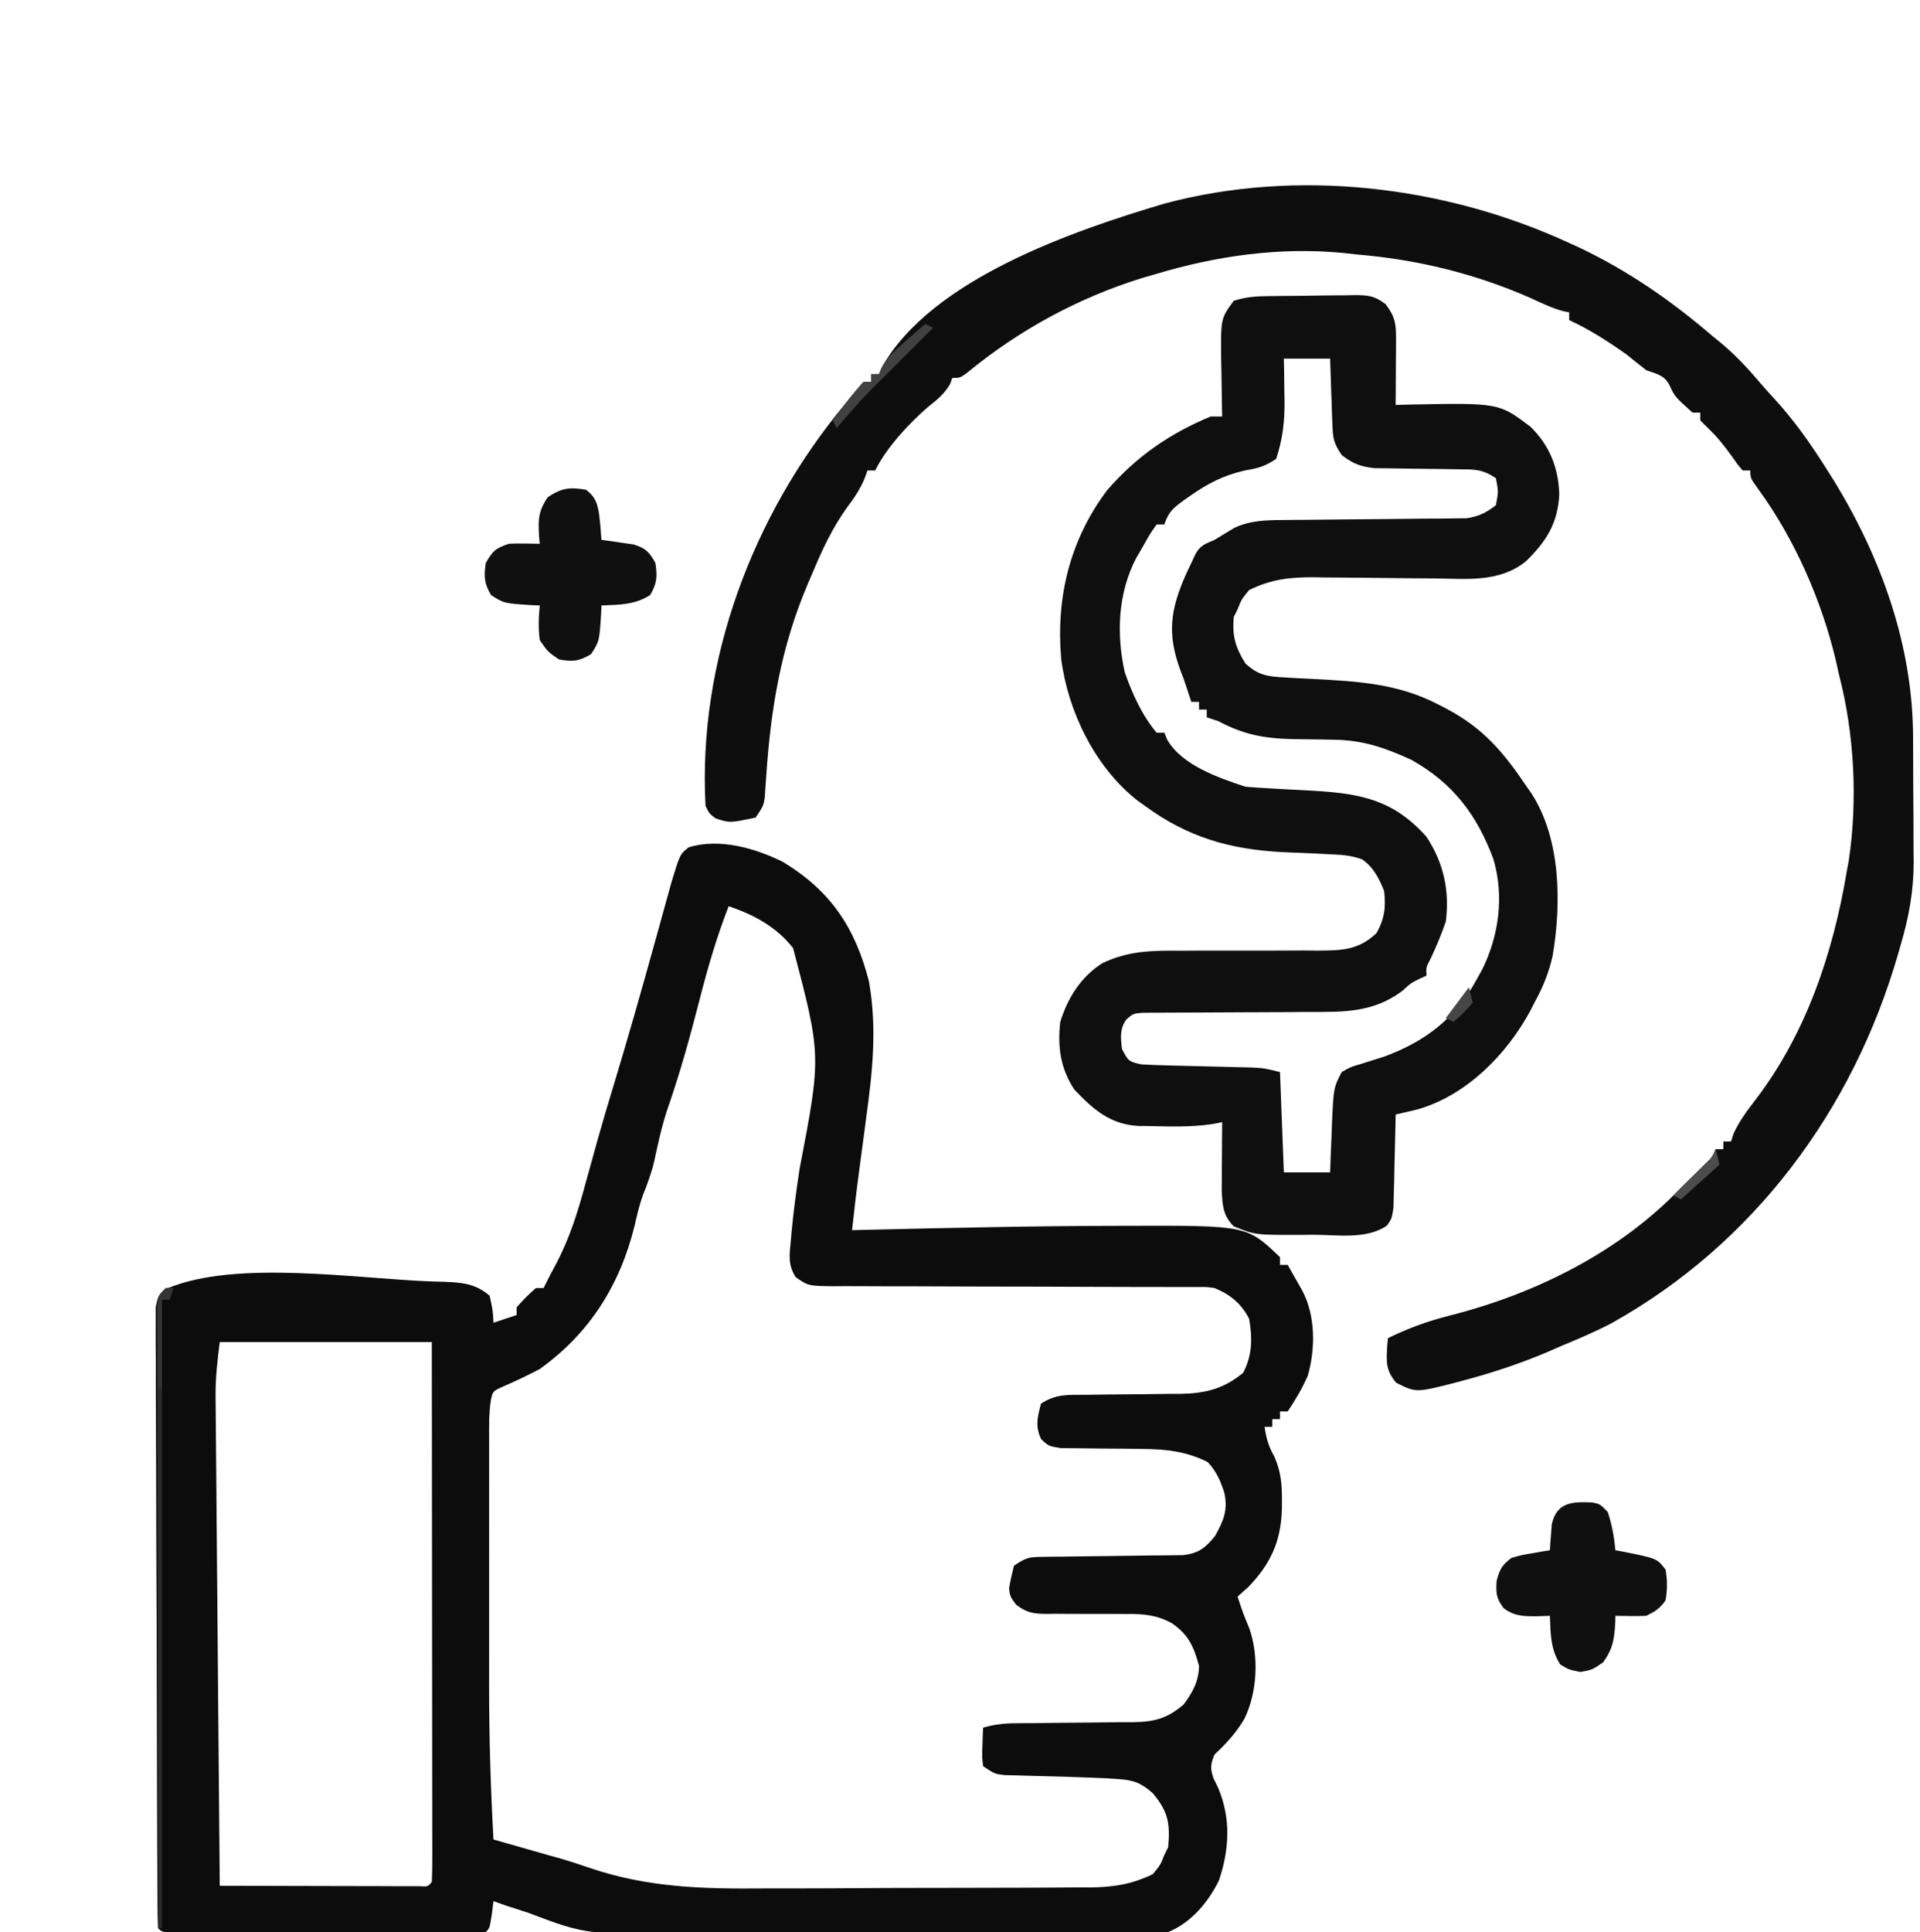
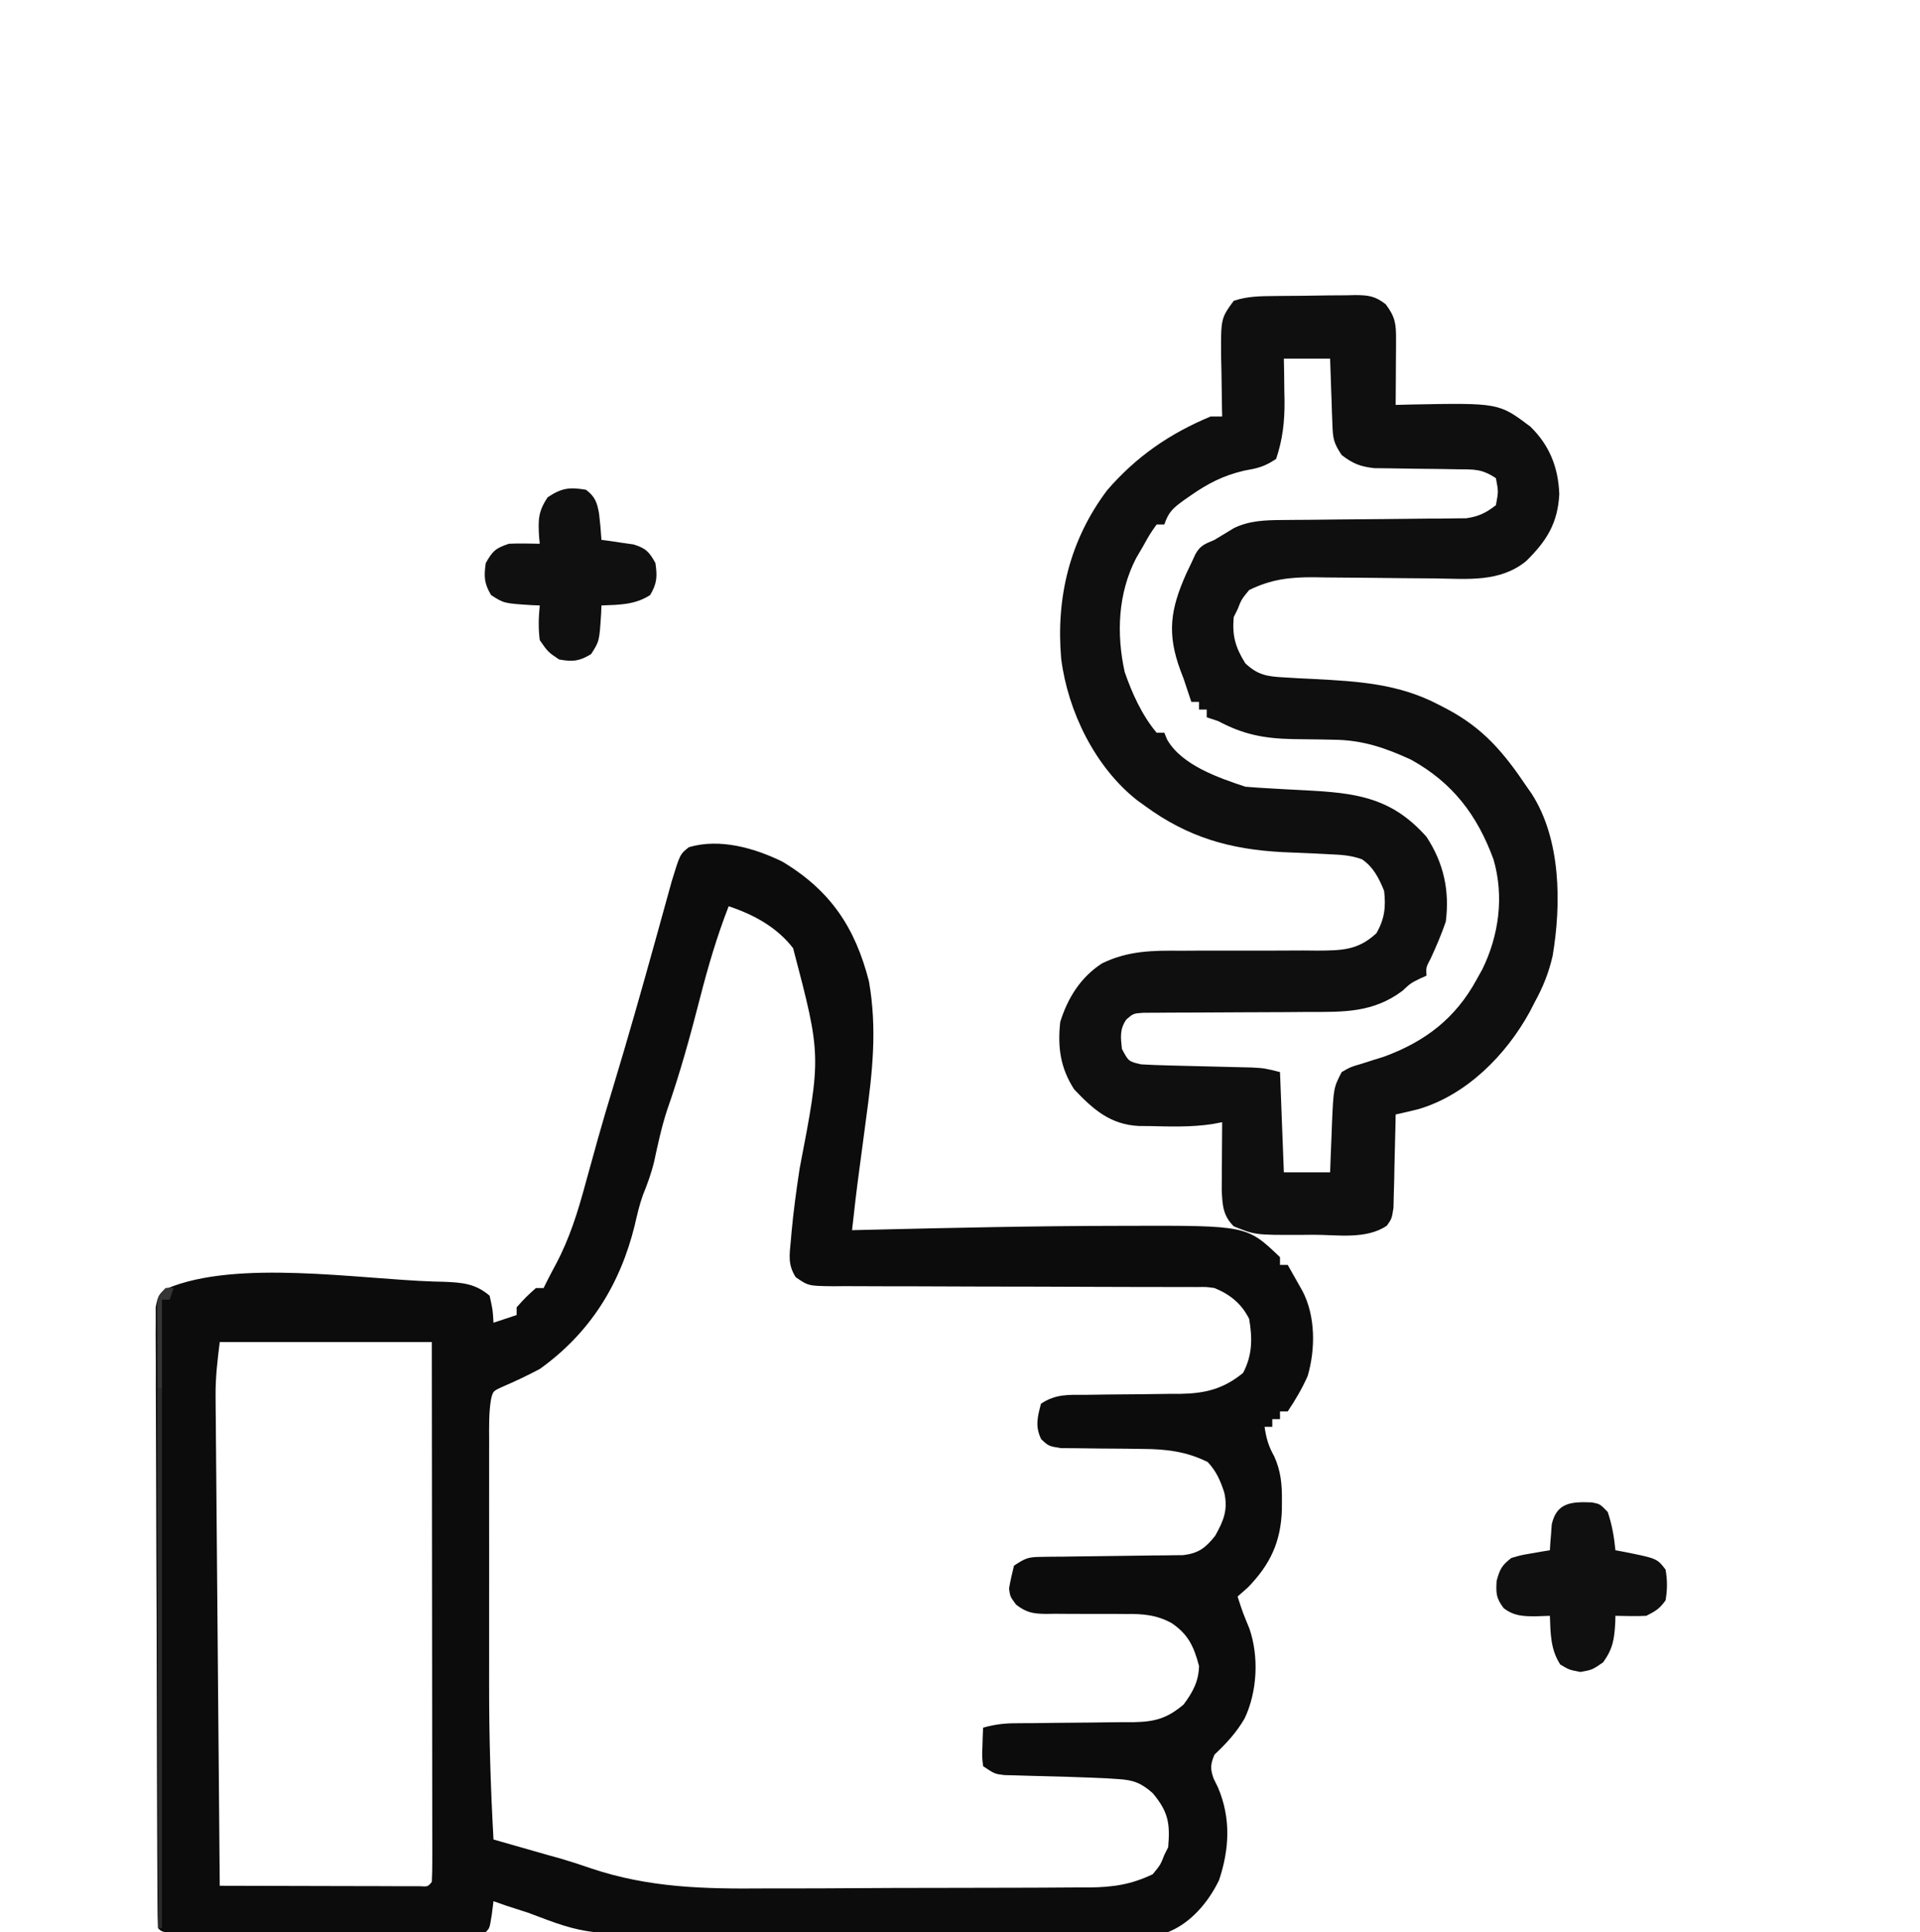
<svg xmlns="http://www.w3.org/2000/svg" version="1.1" width="498" height="501">
  <path d="M0 0 C12.527 7.499 18.905 17.182 22.449 31.043 C24.597 43.356 23.373 54.475 21.688 66.746 C21.449 68.542 21.212 70.338 20.977 72.135 C20.643 74.673 20.308 77.211 19.964 79.748 C19.25 85.011 18.632 90.278 18.062 95.559 C19.318 95.528 20.573 95.498 21.866 95.467 C43.68 94.947 65.492 94.458 87.312 94.434 C88.085 94.431 88.858 94.429 89.654 94.426 C120.474 94.343 120.474 94.343 129.062 102.559 C129.062 103.219 129.062 103.879 129.062 104.559 C129.722 104.559 130.382 104.559 131.062 104.559 C131.878 105.994 132.69 107.432 133.5 108.871 C133.952 109.672 134.405 110.472 134.871 111.297 C138.298 117.801 138.281 126.396 136.238 133.375 C134.773 136.682 133.071 139.546 131.062 142.559 C130.403 142.559 129.743 142.559 129.062 142.559 C129.062 143.219 129.062 143.879 129.062 144.559 C128.403 144.559 127.743 144.559 127.062 144.559 C127.062 145.219 127.062 145.879 127.062 146.559 C126.403 146.559 125.743 146.559 125.062 146.559 C125.499 149.525 126.083 151.594 127.574 154.223 C129.328 158.155 129.599 161.577 129.562 165.809 C129.558 166.559 129.553 167.309 129.547 168.081 C129.288 176.375 126.528 182.241 120.75 188.184 C119.863 188.967 118.976 189.751 118.062 190.559 C119.421 194.75 119.421 194.75 121.105 198.816 C123.641 206.08 123.181 215.269 119.875 222.184 C117.735 225.866 115.161 228.632 112.062 231.559 C111.029 234.064 110.926 235.173 111.84 237.75 C112.223 238.532 112.606 239.315 113 240.121 C116.353 248.05 115.955 256.016 113.246 264.129 C110.487 269.793 105.994 275.172 100.062 277.559 C97.309 277.819 97.309 277.819 94.084 277.833 C92.859 277.843 91.634 277.853 90.372 277.863 C89.018 277.864 87.663 277.865 86.308 277.865 C84.879 277.873 83.449 277.881 82.02 277.89 C78.134 277.912 74.249 277.921 70.364 277.926 C67.93 277.93 65.495 277.936 63.061 277.943 C54.546 277.968 46.032 277.981 37.517 277.984 C29.619 277.988 21.722 278.018 13.824 278.06 C7.019 278.094 0.215 278.11 -6.59 278.11 C-10.643 278.111 -14.695 278.12 -18.748 278.148 C-50.671 278.361 -50.671 278.361 -65.938 272.559 C-67.811 271.949 -69.686 271.344 -71.562 270.746 C-72.676 270.354 -73.79 269.962 -74.938 269.559 C-75.154 271.26 -75.154 271.26 -75.375 272.996 C-75.938 276.559 -75.938 276.559 -76.938 277.559 C-79.549 277.659 -82.134 277.695 -84.746 277.688 C-85.973 277.691 -85.973 277.691 -87.224 277.693 C-89.941 277.698 -92.658 277.695 -95.375 277.691 C-97.254 277.692 -99.134 277.693 -101.013 277.694 C-104.958 277.696 -108.902 277.694 -112.847 277.689 C-117.915 277.683 -122.983 277.687 -128.05 277.693 C-131.933 277.696 -135.816 277.695 -139.698 277.692 C-141.567 277.692 -143.437 277.693 -145.306 277.695 C-147.914 277.697 -150.521 277.694 -153.129 277.688 C-153.909 277.69 -154.689 277.692 -155.493 277.694 C-160.823 277.673 -160.823 277.673 -161.938 276.559 C-162.045 274.452 -162.082 272.342 -162.091 270.232 C-162.096 269.564 -162.1 268.896 -162.105 268.207 C-162.118 265.951 -162.124 263.694 -162.13 261.438 C-162.138 259.827 -162.147 258.216 -162.155 256.605 C-162.181 251.3 -162.197 245.996 -162.211 240.691 C-162.216 238.868 -162.222 237.046 -162.227 235.223 C-162.249 227.643 -162.267 220.063 -162.279 212.483 C-162.295 201.603 -162.328 190.724 -162.385 179.844 C-162.424 172.203 -162.443 164.562 -162.449 156.922 C-162.452 152.353 -162.464 147.785 -162.497 143.217 C-162.527 138.921 -162.533 134.626 -162.521 130.329 C-162.521 128.75 -162.529 127.171 -162.547 125.592 C-162.57 123.44 -162.561 121.291 -162.546 119.139 C-162.549 117.933 -162.552 116.728 -162.556 115.486 C-161.938 112.559 -161.938 112.559 -159.599 110.679 C-141.568 103.087 -110.064 108.221 -90.562 108.871 C-89.643 108.893 -88.724 108.916 -87.777 108.939 C-83.126 109.136 -79.608 109.381 -75.938 112.559 C-75.125 116.246 -75.125 116.246 -74.938 119.559 C-72.957 118.899 -70.978 118.239 -68.938 117.559 C-68.938 116.899 -68.938 116.239 -68.938 115.559 C-66.562 112.934 -66.562 112.934 -63.938 110.559 C-63.278 110.559 -62.617 110.559 -61.938 110.559 C-61.657 109.99 -61.376 109.421 -61.086 108.834 C-60.343 107.361 -59.577 105.899 -58.787 104.451 C-55.14 97.603 -53.013 90.654 -51 83.184 C-50.307 80.685 -49.613 78.186 -48.918 75.688 C-48.582 74.471 -48.246 73.254 -47.9 72 C-46.601 67.354 -45.218 62.736 -43.812 58.121 C-40.067 45.745 -36.53 33.311 -33.074 20.852 C-32.76 19.722 -32.446 18.592 -32.123 17.428 C-31.512 15.226 -30.903 13.023 -30.297 10.82 C-30.019 9.816 -29.74 8.812 -29.453 7.777 C-29.086 6.446 -29.086 6.446 -28.712 5.088 C-26.553 -1.962 -26.553 -1.962 -24.25 -3.754 C-16.285 -6.122 -7.241 -3.553 0 0 Z M-13.938 11.559 C-16.982 19.362 -19.293 27.244 -21.373 35.354 C-23.895 45.173 -26.552 54.872 -29.918 64.441 C-31.343 68.8 -32.288 73.229 -33.258 77.707 C-33.989 80.776 -35.01 83.57 -36.195 86.484 C-37.115 89.055 -37.7 91.648 -38.312 94.309 C-42.102 109.681 -49.913 122.226 -62.938 131.559 C-66.092 133.219 -69.256 134.731 -72.531 136.137 C-75.066 137.285 -75.066 137.285 -75.58 139.41 C-76.166 142.933 -76.076 146.472 -76.067 150.033 C-76.069 150.887 -76.07 151.742 -76.072 152.622 C-76.077 155.454 -76.074 158.285 -76.07 161.117 C-76.071 163.101 -76.072 165.086 -76.073 167.07 C-76.075 171.242 -76.073 175.414 -76.068 179.586 C-76.062 184.873 -76.065 190.16 -76.071 195.446 C-76.075 199.555 -76.074 203.664 -76.071 207.773 C-76.071 209.718 -76.071 211.663 -76.074 213.608 C-76.086 226.954 -75.683 240.233 -74.938 253.559 C-74.306 253.739 -73.675 253.919 -73.024 254.105 C-68.877 255.29 -64.729 256.475 -60.582 257.66 C-59.624 257.924 -58.667 258.188 -57.68 258.46 C-54.973 259.255 -52.346 260.103 -49.688 261.032 C-34.653 266.076 -20.443 266.392 -4.699 266.25 C-2.036 266.246 0.628 266.245 3.292 266.246 C8.829 266.243 14.367 266.217 19.904 266.176 C26.284 266.129 32.664 266.113 39.044 266.115 C45.232 266.117 51.419 266.102 57.607 266.077 C60.221 266.067 62.836 266.061 65.45 266.059 C69.094 266.053 72.737 266.026 76.38 265.994 C77.985 265.996 77.985 265.996 79.622 265.999 C85.783 265.92 90.482 265.246 96.062 262.559 C98.053 260.133 98.053 260.133 99.062 257.559 C99.392 256.899 99.722 256.239 100.062 255.559 C100.571 249.452 100.14 246.429 96.062 241.559 C93.098 238.929 91.095 238.148 87.156 237.898 C86.187 237.834 85.218 237.769 84.219 237.703 C77.492 237.396 70.763 237.194 64.031 237.041 C62.917 237.007 61.804 236.973 60.656 236.938 C59.151 236.9 59.151 236.9 57.615 236.862 C55.062 236.559 55.062 236.559 52.062 234.559 C51.77 232.176 51.77 232.176 51.875 229.434 C51.916 228.068 51.916 228.068 51.957 226.676 C51.992 225.977 52.027 225.278 52.062 224.559 C54.867 223.765 57.366 223.431 60.277 223.417 C61.098 223.41 61.919 223.403 62.765 223.395 C63.645 223.391 64.524 223.387 65.43 223.383 C67.303 223.36 69.177 223.335 71.051 223.311 C73.996 223.275 76.94 223.246 79.885 223.233 C82.734 223.217 85.581 223.177 88.43 223.133 C89.305 223.135 90.18 223.137 91.082 223.139 C96.549 223.03 99.731 222.209 104.062 218.559 C106.434 215.37 107.972 212.556 108.062 208.559 C106.703 203.544 105.346 200.431 100.962 197.451 C97.07 195.308 93.465 195.018 89.082 195.09 C88.347 195.083 87.611 195.076 86.854 195.068 C84.527 195.047 82.202 195.049 79.875 195.059 C76.798 195.071 73.722 195.057 70.645 195.027 C69.593 195.044 69.593 195.044 68.52 195.062 C65.094 195.026 63.352 194.782 60.606 192.659 C59.062 190.559 59.062 190.559 58.785 188.488 C59.115 186.493 59.587 184.524 60.062 182.559 C63.139 180.508 63.808 180.306 67.287 180.271 C68.135 180.258 68.982 180.245 69.856 180.231 C71.225 180.223 71.225 180.223 72.621 180.215 C73.562 180.2 74.502 180.186 75.472 180.171 C78.481 180.124 81.49 180.09 84.5 180.059 C88.457 180.017 92.414 179.964 96.371 179.902 C97.737 179.894 97.737 179.894 99.13 179.886 C99.981 179.873 100.832 179.86 101.709 179.846 C102.828 179.835 102.828 179.835 103.969 179.824 C107.966 179.318 109.754 177.946 112.25 174.809 C114.453 170.859 115.636 168.025 114.586 163.508 C113.555 160.409 112.552 158.083 110.312 155.684 C104.839 152.947 99.537 152.313 93.484 152.285 C92.062 152.265 90.641 152.244 89.219 152.223 C87.004 152.2 84.791 152.184 82.576 152.178 C80.42 152.168 78.265 152.135 76.109 152.098 C74.829 152.089 73.549 152.081 72.229 152.073 C69.062 151.559 69.062 151.559 67.114 149.751 C65.516 146.418 66.155 144.06 67.062 140.559 C70.976 137.95 74.319 138.262 78.859 138.25 C80.641 138.225 82.422 138.199 84.203 138.174 C87.005 138.145 89.807 138.121 92.609 138.102 C95.318 138.081 98.026 138.041 100.734 138 C101.978 138 101.978 138 103.248 138 C109.658 137.891 114.42 136.727 119.5 132.559 C121.897 127.955 121.933 123.635 121.062 118.559 C119.091 114.616 116.111 112.217 112.062 110.559 C109.897 110.263 109.897 110.263 107.584 110.307 C106.693 110.302 105.801 110.296 104.882 110.291 C103.912 110.295 102.941 110.299 101.941 110.303 C100.913 110.3 99.885 110.296 98.826 110.292 C96.594 110.285 94.363 110.283 92.131 110.284 C88.601 110.285 85.071 110.272 81.541 110.255 C71.505 110.209 61.469 110.184 51.433 110.178 C45.294 110.173 39.156 110.149 33.018 110.112 C30.676 110.103 28.335 110.1 25.994 110.106 C22.723 110.113 19.454 110.095 16.184 110.073 C14.728 110.085 14.728 110.085 13.243 110.098 C6.722 110.017 6.722 110.017 3.445 107.739 C1.364 104.458 1.834 102.008 2.188 98.184 C2.25 97.469 2.312 96.754 2.375 96.018 C2.88 90.536 3.63 85.091 4.453 79.648 C10.098 50.322 10.098 50.322 2.777 22.438 C-1.452 16.959 -7.45 13.721 -13.938 11.559 Z M-145.938 124.559 C-146.556 129.507 -147.061 133.704 -147.02 138.57 C-147.013 139.7 -147.006 140.83 -146.998 141.994 C-146.986 143.209 -146.973 144.424 -146.959 145.676 C-146.95 146.974 -146.94 148.273 -146.93 149.61 C-146.904 153.149 -146.871 156.688 -146.837 160.226 C-146.802 163.933 -146.774 167.639 -146.745 171.345 C-146.689 178.354 -146.627 185.362 -146.564 192.371 C-146.492 200.354 -146.426 208.337 -146.361 216.32 C-146.227 232.733 -146.085 249.146 -145.938 265.559 C-138.265 265.584 -130.593 265.601 -122.921 265.614 C-120.309 265.619 -117.697 265.625 -115.084 265.634 C-111.339 265.646 -107.593 265.652 -103.848 265.656 C-102.084 265.664 -102.084 265.664 -100.284 265.672 C-99.203 265.672 -98.122 265.672 -97.008 265.672 C-96.051 265.674 -95.094 265.677 -94.108 265.679 C-91.958 265.802 -91.958 265.802 -90.938 264.559 C-90.841 262.749 -90.816 260.936 -90.817 259.123 C-90.816 257.944 -90.814 256.765 -90.813 255.55 C-90.817 254.244 -90.82 252.939 -90.824 251.594 C-90.824 250.214 -90.824 248.835 -90.824 247.455 C-90.823 243.699 -90.829 239.943 -90.836 236.187 C-90.842 232.266 -90.843 228.345 -90.844 224.424 C-90.847 216.993 -90.855 209.563 -90.865 202.133 C-90.877 193.676 -90.882 185.219 -90.887 176.762 C-90.898 159.361 -90.916 141.96 -90.938 124.559 C-109.088 124.559 -127.237 124.559 -145.938 124.559 Z " fill="#0C0C0C" transform="translate(202.938,223.441)" />
  <path d="M0 0 C1.111 -0.012 1.111 -0.012 2.245 -0.024 C3.811 -0.038 5.377 -0.049 6.943 -0.057 C9.336 -0.074 11.727 -0.118 14.119 -0.162 C15.642 -0.172 17.165 -0.181 18.688 -0.188 C19.401 -0.205 20.115 -0.223 20.85 -0.241 C24.302 -0.225 26.079 -0.022 28.83 2.14 C31.291 5.408 31.531 7.202 31.508 11.246 C31.503 12.725 31.503 12.725 31.498 14.234 C31.485 15.783 31.485 15.783 31.473 17.363 C31.468 18.404 31.464 19.444 31.459 20.516 C31.447 23.09 31.431 25.664 31.41 28.238 C33.384 28.186 33.384 28.186 35.398 28.133 C58.169 27.704 58.169 27.704 66.348 33.863 C71.328 38.724 73.596 44.455 73.848 51.363 C73.473 58.936 70.518 63.584 65.227 68.758 C58.434 74.294 50.021 73.342 41.73 73.23 C39.417 73.213 37.103 73.196 34.789 73.18 C31.16 73.149 27.53 73.113 23.901 73.067 C20.386 73.024 16.871 73.001 13.355 72.98 C12.278 72.962 11.201 72.943 10.091 72.924 C3.809 72.903 -0.91 73.471 -6.59 76.238 C-8.581 78.663 -8.581 78.663 -9.59 81.238 C-9.92 81.898 -10.25 82.558 -10.59 83.238 C-11.032 88.099 -10.164 91.101 -7.59 95.238 C-4.343 98.316 -1.831 98.674 2.574 98.898 C3.779 98.97 4.985 99.042 6.227 99.115 C7.483 99.176 8.74 99.238 10.035 99.301 C21.685 99.916 32.143 100.504 42.598 105.988 C43.292 106.348 43.986 106.707 44.701 107.077 C54.175 112.102 59.417 118.34 65.41 127.238 C65.836 127.847 66.261 128.455 66.699 129.082 C74.314 140.941 74.386 157.669 72.133 171.055 C71.123 175.505 69.609 179.255 67.41 183.238 C66.795 184.435 66.795 184.435 66.168 185.656 C60.032 196.836 49.79 207.198 37.263 210.867 C35.32 211.356 33.366 211.801 31.41 212.238 C31.396 213.04 31.381 213.843 31.366 214.669 C31.292 218.297 31.195 221.924 31.098 225.551 C31.075 226.813 31.053 228.076 31.029 229.377 C30.976 231.19 30.976 231.19 30.922 233.039 C30.896 234.155 30.87 235.27 30.843 236.419 C30.41 239.238 30.41 239.238 29.128 241.063 C23.791 244.714 16.26 243.423 10.098 243.426 C8.887 243.438 7.676 243.45 6.428 243.463 C-5.009 243.482 -5.009 243.482 -10.59 241.238 C-13.416 238.412 -13.519 235.742 -13.703 231.835 C-13.698 231.023 -13.693 230.211 -13.688 229.375 C-13.684 228.489 -13.681 227.603 -13.678 226.689 C-13.665 225.321 -13.665 225.321 -13.652 223.926 C-13.648 222.994 -13.643 222.063 -13.639 221.104 C-13.627 218.815 -13.611 216.527 -13.59 214.238 C-14.45 214.401 -15.309 214.563 -16.195 214.73 C-21.663 215.548 -27.074 215.371 -32.59 215.238 C-33.858 215.231 -33.858 215.231 -35.152 215.223 C-42.593 214.861 -46.984 210.981 -51.965 205.738 C-55.574 200.186 -56.305 194.719 -55.59 188.238 C-53.664 182.032 -50.288 176.628 -44.761 173.056 C-37.962 169.75 -31.697 169.699 -24.234 169.77 C-22.974 169.762 -21.714 169.755 -20.415 169.748 C-16.411 169.726 -12.407 169.728 -8.402 169.738 C-3.117 169.751 2.168 169.737 7.453 169.707 C8.663 169.718 9.872 169.73 11.118 169.741 C17.469 169.703 21.656 169.665 26.41 165.238 C28.525 161.586 28.911 158.41 28.41 154.238 C27.103 151.017 25.627 148.061 22.676 146.066 C19.709 144.982 17.069 144.877 13.914 144.746 C11.991 144.647 11.991 144.647 10.029 144.547 C7.36 144.423 4.691 144.311 2.021 144.203 C-11.644 143.481 -22.5 140.35 -33.59 132.238 C-34.576 131.529 -34.576 131.529 -35.582 130.805 C-46.564 122.19 -53.614 107.705 -55.344 94.062 C-56.727 78.185 -53.121 63.244 -43.414 50.348 C-35.84 41.61 -27.271 35.701 -16.59 31.238 C-15.6 31.238 -14.61 31.238 -13.59 31.238 C-13.606 30.543 -13.621 29.847 -13.637 29.13 C-13.7 25.958 -13.739 22.786 -13.777 19.613 C-13.802 18.519 -13.828 17.424 -13.854 16.297 C-13.949 5.826 -13.949 5.826 -10.59 1.238 C-7.016 0.047 -3.723 0.038 0 0 Z M2.41 16.238 C2.433 17.445 2.457 18.651 2.48 19.895 C2.499 21.509 2.517 23.124 2.535 24.738 C2.552 25.53 2.569 26.321 2.586 27.137 C2.63 32.514 2.121 37.118 0.41 42.238 C-2.695 44.308 -4.367 44.65 -7.965 45.301 C-13.34 46.567 -17.307 48.619 -21.777 51.738 C-22.342 52.13 -22.906 52.522 -23.488 52.926 C-26.248 54.942 -27.484 55.922 -28.59 59.238 C-29.25 59.238 -29.91 59.238 -30.59 59.238 C-32.352 61.738 -32.352 61.738 -34.09 64.863 C-34.698 65.907 -35.307 66.952 -35.934 68.027 C-40.621 77.114 -41.06 87.577 -38.867 97.512 C-36.961 103.023 -34.376 108.744 -30.59 113.238 C-29.93 113.238 -29.27 113.238 -28.59 113.238 C-28.224 114.134 -28.224 114.134 -27.852 115.047 C-24.028 121.687 -14.519 124.929 -7.59 127.238 C-5.486 127.422 -3.378 127.558 -1.27 127.668 C-0.011 127.741 1.247 127.815 2.543 127.891 C5.181 128.038 7.819 128.178 10.457 128.312 C22.717 129.049 31.032 130.819 39.41 140.238 C43.865 147.024 45.439 154.184 44.41 162.238 C43.282 165.52 41.964 168.622 40.504 171.77 C39.275 174.093 39.275 174.093 39.41 176.238 C38.853 176.486 38.296 176.733 37.723 176.988 C35.307 178.188 35.307 178.188 33.16 180.176 C25.586 185.856 17.951 185.667 8.828 185.645 C6.856 185.661 4.883 185.678 2.911 185.695 C-1.226 185.727 -5.363 185.733 -9.5 185.744 C-12.925 185.753 -16.349 185.769 -19.774 185.799 C-22.336 185.821 -24.898 185.829 -27.46 185.823 C-28.615 185.833 -29.77 185.843 -30.96 185.854 C-32.486 185.857 -32.486 185.857 -34.043 185.86 C-36.617 186.041 -36.617 186.041 -38.422 187.575 C-40.222 190.139 -39.907 192.195 -39.59 195.238 C-37.868 198.487 -37.868 198.487 -34.59 199.238 C-32.208 199.379 -29.823 199.464 -27.438 199.52 C-26.393 199.547 -26.393 199.547 -25.327 199.575 C-23.102 199.634 -20.877 199.687 -18.652 199.738 C-15.726 199.806 -12.801 199.88 -9.875 199.957 C-8.574 199.987 -7.274 200.018 -5.934 200.049 C-2.59 200.238 -2.59 200.238 1.41 201.238 C1.74 209.818 2.07 218.398 2.41 227.238 C6.37 227.238 10.33 227.238 14.41 227.238 C14.459 225.864 14.508 224.49 14.559 223.074 C14.634 221.254 14.709 219.434 14.785 217.613 C14.816 216.71 14.847 215.806 14.879 214.875 C15.296 205.35 15.296 205.35 17.41 201.238 C19.695 199.918 19.695 199.918 22.473 199.113 C23.956 198.64 23.956 198.64 25.469 198.156 C26.439 197.853 27.41 197.55 28.41 197.238 C39.079 193.313 46.946 187.298 52.41 177.238 C52.897 176.366 53.385 175.493 53.887 174.594 C58.209 165.767 59.566 155.674 56.798 146.126 C52.585 134.608 46.186 126.204 35.41 120.238 C28.709 117.149 22.834 115.141 15.43 115.062 C14.265 115.039 13.1 115.015 11.9 114.99 C9.468 114.948 7.036 114.916 4.604 114.896 C-2.774 114.722 -8.097 113.705 -14.59 110.238 C-16.075 109.743 -16.075 109.743 -17.59 109.238 C-17.59 108.578 -17.59 107.918 -17.59 107.238 C-18.25 107.238 -18.91 107.238 -19.59 107.238 C-19.59 106.578 -19.59 105.918 -19.59 105.238 C-20.25 105.238 -20.91 105.238 -21.59 105.238 C-22.257 103.238 -22.923 101.238 -23.59 99.238 C-23.854 98.55 -24.118 97.862 -24.391 97.152 C-27.947 87.544 -27.054 81.276 -22.879 71.938 C-22.454 71.047 -22.028 70.156 -21.59 69.238 C-21.241 68.482 -20.891 67.725 -20.531 66.945 C-19.252 64.626 -18.016 64.288 -15.59 63.238 C-13.873 62.221 -12.169 61.186 -10.469 60.141 C-6.48 58.225 -2.322 58.11 2.039 58.081 C3.144 58.07 4.248 58.06 5.386 58.049 C7.162 58.039 7.162 58.039 8.973 58.027 C11.486 57.999 13.999 57.971 16.512 57.941 C20.468 57.9 24.425 57.863 28.382 57.837 C32.204 57.809 36.026 57.763 39.848 57.715 C41.031 57.712 42.215 57.708 43.434 57.705 C44.538 57.688 45.643 57.672 46.781 57.655 C48.234 57.643 48.234 57.643 49.717 57.63 C52.946 57.16 54.84 56.239 57.41 54.238 C58.077 50.696 58.077 50.696 57.41 47.238 C53.698 44.764 51.725 44.972 47.293 44.93 C45.867 44.905 44.441 44.879 43.016 44.854 C40.775 44.825 38.535 44.801 36.294 44.782 C34.127 44.76 31.96 44.721 29.793 44.68 C27.85 44.66 27.85 44.66 25.868 44.639 C22.191 44.213 20.324 43.474 17.41 41.238 C15.253 38.002 15.127 36.894 14.996 33.133 C14.938 31.658 14.938 31.658 14.879 30.154 C14.848 29.13 14.817 28.106 14.785 27.051 C14.727 25.497 14.727 25.497 14.668 23.912 C14.574 21.354 14.491 18.796 14.41 16.238 C10.45 16.238 6.49 16.238 2.41 16.238 Z " fill="#0F0F0F" transform="translate(330.59,76.762)" />
-   <path d="M0 0 C0.958 0.438 1.916 0.877 2.902 1.328 C15.436 7.323 26.47 14.965 37 24 C37.984 24.801 37.984 24.801 38.988 25.617 C42.788 28.735 46.012 32.129 49.188 35.879 C50.409 37.308 51.66 38.712 52.938 40.09 C58.367 45.954 62.757 52.237 67 59 C67.587 59.924 68.173 60.849 68.777 61.801 C80.999 81.837 89.113 104.421 89.203 127.977 C89.209 129.138 89.215 130.3 89.22 131.497 C89.23 133.953 89.236 136.409 89.24 138.865 C89.25 142.591 89.281 146.317 89.312 150.043 C89.319 152.437 89.324 154.832 89.328 157.227 C89.34 158.327 89.353 159.427 89.366 160.561 C89.344 168.105 88.13 174.775 86 182 C85.752 182.865 85.504 183.73 85.248 184.621 C73.568 224.871 47.925 259.539 10.922 280.158 C6.711 282.34 2.386 284.193 -2 286 C-3.186 286.519 -4.372 287.039 -5.594 287.574 C-12.636 290.561 -19.681 292.897 -27.062 294.875 C-27.86 295.09 -28.658 295.306 -29.479 295.528 C-39.713 298.144 -39.713 298.144 -44.875 295.562 C-47.657 292.208 -47.414 290.052 -47.176 285.828 C-47.118 285.225 -47.06 284.622 -47 284 C-41.711 281.402 -36.656 279.567 -30.938 278.125 C-8.811 272.518 13.108 261.687 29 245 C31.107 242.921 33.217 240.845 35.328 238.77 C37.074 237.092 37.074 237.092 38 235 C38.66 235 39.32 235 40 235 C40 234.34 40 233.68 40 233 C40.66 233 41.32 233 42 233 C42.309 232.01 42.309 232.01 42.625 231 C44.165 227.641 46.126 225.065 48.363 222.145 C61.49 204.945 68.448 184.16 72 163 C72.258 161.612 72.258 161.612 72.521 160.196 C74.864 144.559 73.979 127.294 70 112 C69.733 110.793 69.466 109.587 69.191 108.344 C65.527 92.839 58.52 76.832 49.125 63.938 C47 61 47 61 47 59 C46.34 59 45.68 59 45 59 C43.668 57.426 43.668 57.426 42.188 55.312 C40.308 52.704 38.458 50.338 36.125 48.125 C35.424 47.424 34.722 46.722 34 46 C34 45.34 34 44.68 34 44 C33.34 44 32.68 44 32 44 C27.388 39.85 27.388 39.85 26 36.812 C24.565 34.212 22.738 34.019 20 33 C18.315 31.69 16.652 30.352 15 29 C10.181 25.593 5.362 22.475 0 20 C0 19.34 0 18.68 0 18 C-0.538 17.89 -1.075 17.781 -1.629 17.668 C-4.563 16.841 -7.169 15.591 -9.938 14.312 C-24.296 7.98 -39.393 4.288 -55 3 C-56.182 2.867 -57.364 2.734 -58.582 2.598 C-74.985 1.016 -91.273 3.308 -107 8 C-108.24 8.36 -109.48 8.719 -110.758 9.09 C-127.422 14.256 -142.749 22.629 -156.223 33.715 C-158 35 -158 35 -160 35 C-160.206 35.557 -160.412 36.114 -160.625 36.688 C-162.145 39.244 -163.975 40.685 -166.285 42.516 C-171.352 46.901 -177.004 53.008 -180 59 C-180.66 59 -181.32 59 -182 59 C-182.262 59.73 -182.524 60.461 -182.794 61.213 C-184.017 64.04 -185.444 66.139 -187.297 68.59 C-191.128 73.949 -193.726 79.499 -196.25 85.562 C-196.67 86.539 -197.09 87.515 -197.523 88.521 C-204.458 104.823 -207.09 120.816 -208.266 138.42 C-208.334 139.362 -208.402 140.303 -208.473 141.273 C-208.527 142.113 -208.581 142.953 -208.637 143.818 C-209 146 -209 146 -211 149 C-217.752 150.416 -217.752 150.416 -221.438 149.188 C-223 148 -223 148 -224 146 C-226.046 108.536 -211.849 70.699 -188 42 C-187.56 41.442 -187.12 40.885 -186.667 40.311 C-185.489 38.837 -184.249 37.414 -183 36 C-182.34 36 -181.68 36 -181 36 C-181 35.34 -181 34.68 -181 34 C-180.34 34 -179.68 34 -179 34 C-178.756 33.424 -178.513 32.848 -178.262 32.254 C-165.446 9.361 -128.49 -3.217 -105.02 -10.191 C-70.535 -19.426 -32.153 -14.819 0 0 Z " fill="#0E0E0E" transform="translate(407,63)" />
  <path d="M0 0 C2.094 0.41 2.094 0.41 4.094 2.473 C5.223 5.789 5.752 8.928 6.094 12.41 C6.697 12.52 7.3 12.629 7.922 12.742 C16.877 14.519 16.877 14.519 19.094 17.41 C19.589 20.163 19.582 22.657 19.094 25.41 C17.55 27.585 16.457 28.228 14.094 29.41 C11.421 29.544 8.771 29.453 6.094 29.41 C6.072 30.298 6.072 30.298 6.051 31.203 C5.791 35.51 5.469 37.885 2.906 41.473 C0.094 43.41 0.094 43.41 -2.969 43.973 C-5.906 43.41 -5.906 43.41 -8.219 42.035 C-10.76 38.082 -10.73 34.027 -10.906 29.41 C-12.144 29.451 -13.381 29.493 -14.656 29.535 C-17.913 29.524 -20.24 29.461 -22.906 27.41 C-24.828 24.848 -24.917 23.578 -24.719 20.348 C-23.853 17.219 -23.397 16.363 -20.906 14.41 C-18.426 13.68 -18.426 13.68 -15.719 13.223 C-14.818 13.064 -13.917 12.906 -12.988 12.742 C-12.301 12.633 -11.614 12.523 -10.906 12.41 C-10.869 11.795 -10.831 11.18 -10.793 10.547 C-10.727 9.739 -10.661 8.93 -10.594 8.098 C-10.536 7.297 -10.478 6.497 -10.418 5.672 C-9.117 -0.078 -5.159 -0.193 0 0 Z " fill="#101010" transform="translate(412.906,389.59)" />
  <path d="M0 0 C2.396 1.837 2.884 3.333 3.395 6.27 C3.66 8.513 3.86 10.745 4 13 C4.759 13.098 5.519 13.196 6.301 13.297 C7.295 13.446 8.289 13.596 9.312 13.75 C10.299 13.889 11.285 14.028 12.301 14.172 C15.515 15.158 16.387 16.097 18 19 C18.509 22.487 18.434 24.27 16.625 27.312 C12.672 29.854 8.617 29.824 4 30 C3.974 30.675 3.948 31.351 3.922 32.047 C3.462 39.282 3.462 39.282 1.312 42.625 C-1.798 44.475 -3.436 44.655 -7 44 C-9.875 42.062 -9.875 42.062 -12 39 C-12.403 35.951 -12.299 33.055 -12 30 C-12.675 29.974 -13.351 29.948 -14.047 29.922 C-21.282 29.462 -21.282 29.462 -24.625 27.312 C-26.434 24.27 -26.509 22.487 -26 19 C-24.22 15.864 -23.477 15.159 -20 14 C-18.606 13.933 -17.208 13.915 -15.812 13.938 C-13.925 13.968 -13.925 13.968 -12 14 C-12.058 13.408 -12.116 12.817 -12.176 12.207 C-12.425 7.844 -12.442 5.657 -9.938 1.938 C-6.272 -0.48 -4.31 -0.718 0 0 Z " fill="#101010" transform="translate(152,127)" />
  <path d="M0 0 C0.66 0 1.32 0 2 0 C1.67 0.99 1.34 1.98 1 3 C0.34 3 -0.32 3 -1 3 C-1 56.79 -1 110.58 -1 166 C-1.33 166 -1.66 166 -2 166 C-2.047 144.652 -2.082 123.303 -2.104 101.955 C-2.114 92.043 -2.128 82.131 -2.151 72.219 C-2.171 63.583 -2.184 54.946 -2.188 46.31 C-2.191 41.734 -2.197 37.159 -2.211 32.584 C-2.225 28.281 -2.229 23.979 -2.226 19.676 C-2.227 18.093 -2.231 16.511 -2.238 14.928 C-2.248 12.774 -2.246 10.621 -2.241 8.467 C-2.242 7.259 -2.244 6.051 -2.246 4.807 C-2 2 -2 2 0 0 Z " fill="#2B2B2B" transform="translate(43,334)" />
-   <path d="M0 0 C0.66 0.33 1.32 0.66 2 1 C-1.223 4.223 -4.445 7.445 -7.668 10.668 C-8.234 11.235 -8.8 11.802 -9.384 12.385 C-10.814 13.814 -12.25 15.236 -13.688 16.656 C-15.816 18.813 -17.831 21.02 -19.812 23.312 C-20.417 24.01 -21.022 24.707 -21.645 25.426 C-22.315 26.205 -22.315 26.205 -23 27 C-23.33 26.34 -23.66 25.68 -24 25 C-22.716 23.328 -21.422 21.662 -20.125 20 C-19.406 19.072 -18.686 18.144 -17.945 17.188 C-17.303 16.466 -16.661 15.744 -16 15 C-15.34 15 -14.68 15 -14 15 C-14 14.34 -14 13.68 -14 13 C-13.34 13 -12.68 13 -12 13 C-11.664 12.157 -11.664 12.157 -11.32 11.297 C-9.613 8.327 -7.452 6.497 -4.875 4.25 C-3.965 3.451 -3.055 2.652 -2.117 1.828 C-1.419 1.225 -0.72 0.622 0 0 Z " fill="#414141" transform="translate(240,84)" />
  <path d="M0 0 C0.66 0 1.32 0 2 0 C1.67 0.99 1.34 1.98 1 3 C0.34 3 -0.32 3 -1 3 C-1 10.59 -1 18.18 -1 26 C-1.33 26 -1.66 26 -2 26 C-2.058 22.042 -2.094 18.084 -2.125 14.125 C-2.142 12.997 -2.159 11.869 -2.176 10.707 C-2.182 9.631 -2.189 8.554 -2.195 7.445 C-2.206 6.45 -2.216 5.455 -2.227 4.43 C-2 2 -2 2 0 0 Z " fill="#353535" transform="translate(43,334)" />
-   <path d="M0 0 C0.33 1.32 0.66 2.64 1 4 C-2.3 6.97 -5.6 9.94 -9 13 C-9.66 12.67 -10.32 12.34 -11 12 C-10.29 11.301 -9.579 10.603 -8.848 9.883 C-7.929 8.973 -7.009 8.063 -6.062 7.125 C-4.688 5.768 -4.688 5.768 -3.285 4.383 C-0.988 2.223 -0.988 2.223 0 0 Z " fill="#4D4D4D" transform="translate(445,298)" />
-   <path d="M0 0 C0.33 1.32 0.66 2.64 1 4 C-1.438 6.75 -1.438 6.75 -4 9 C-4.66 8.67 -5.32 8.34 -6 8 C-4.02 5.36 -2.04 2.72 0 0 Z " fill="#464646" transform="translate(381,256)" />
</svg>